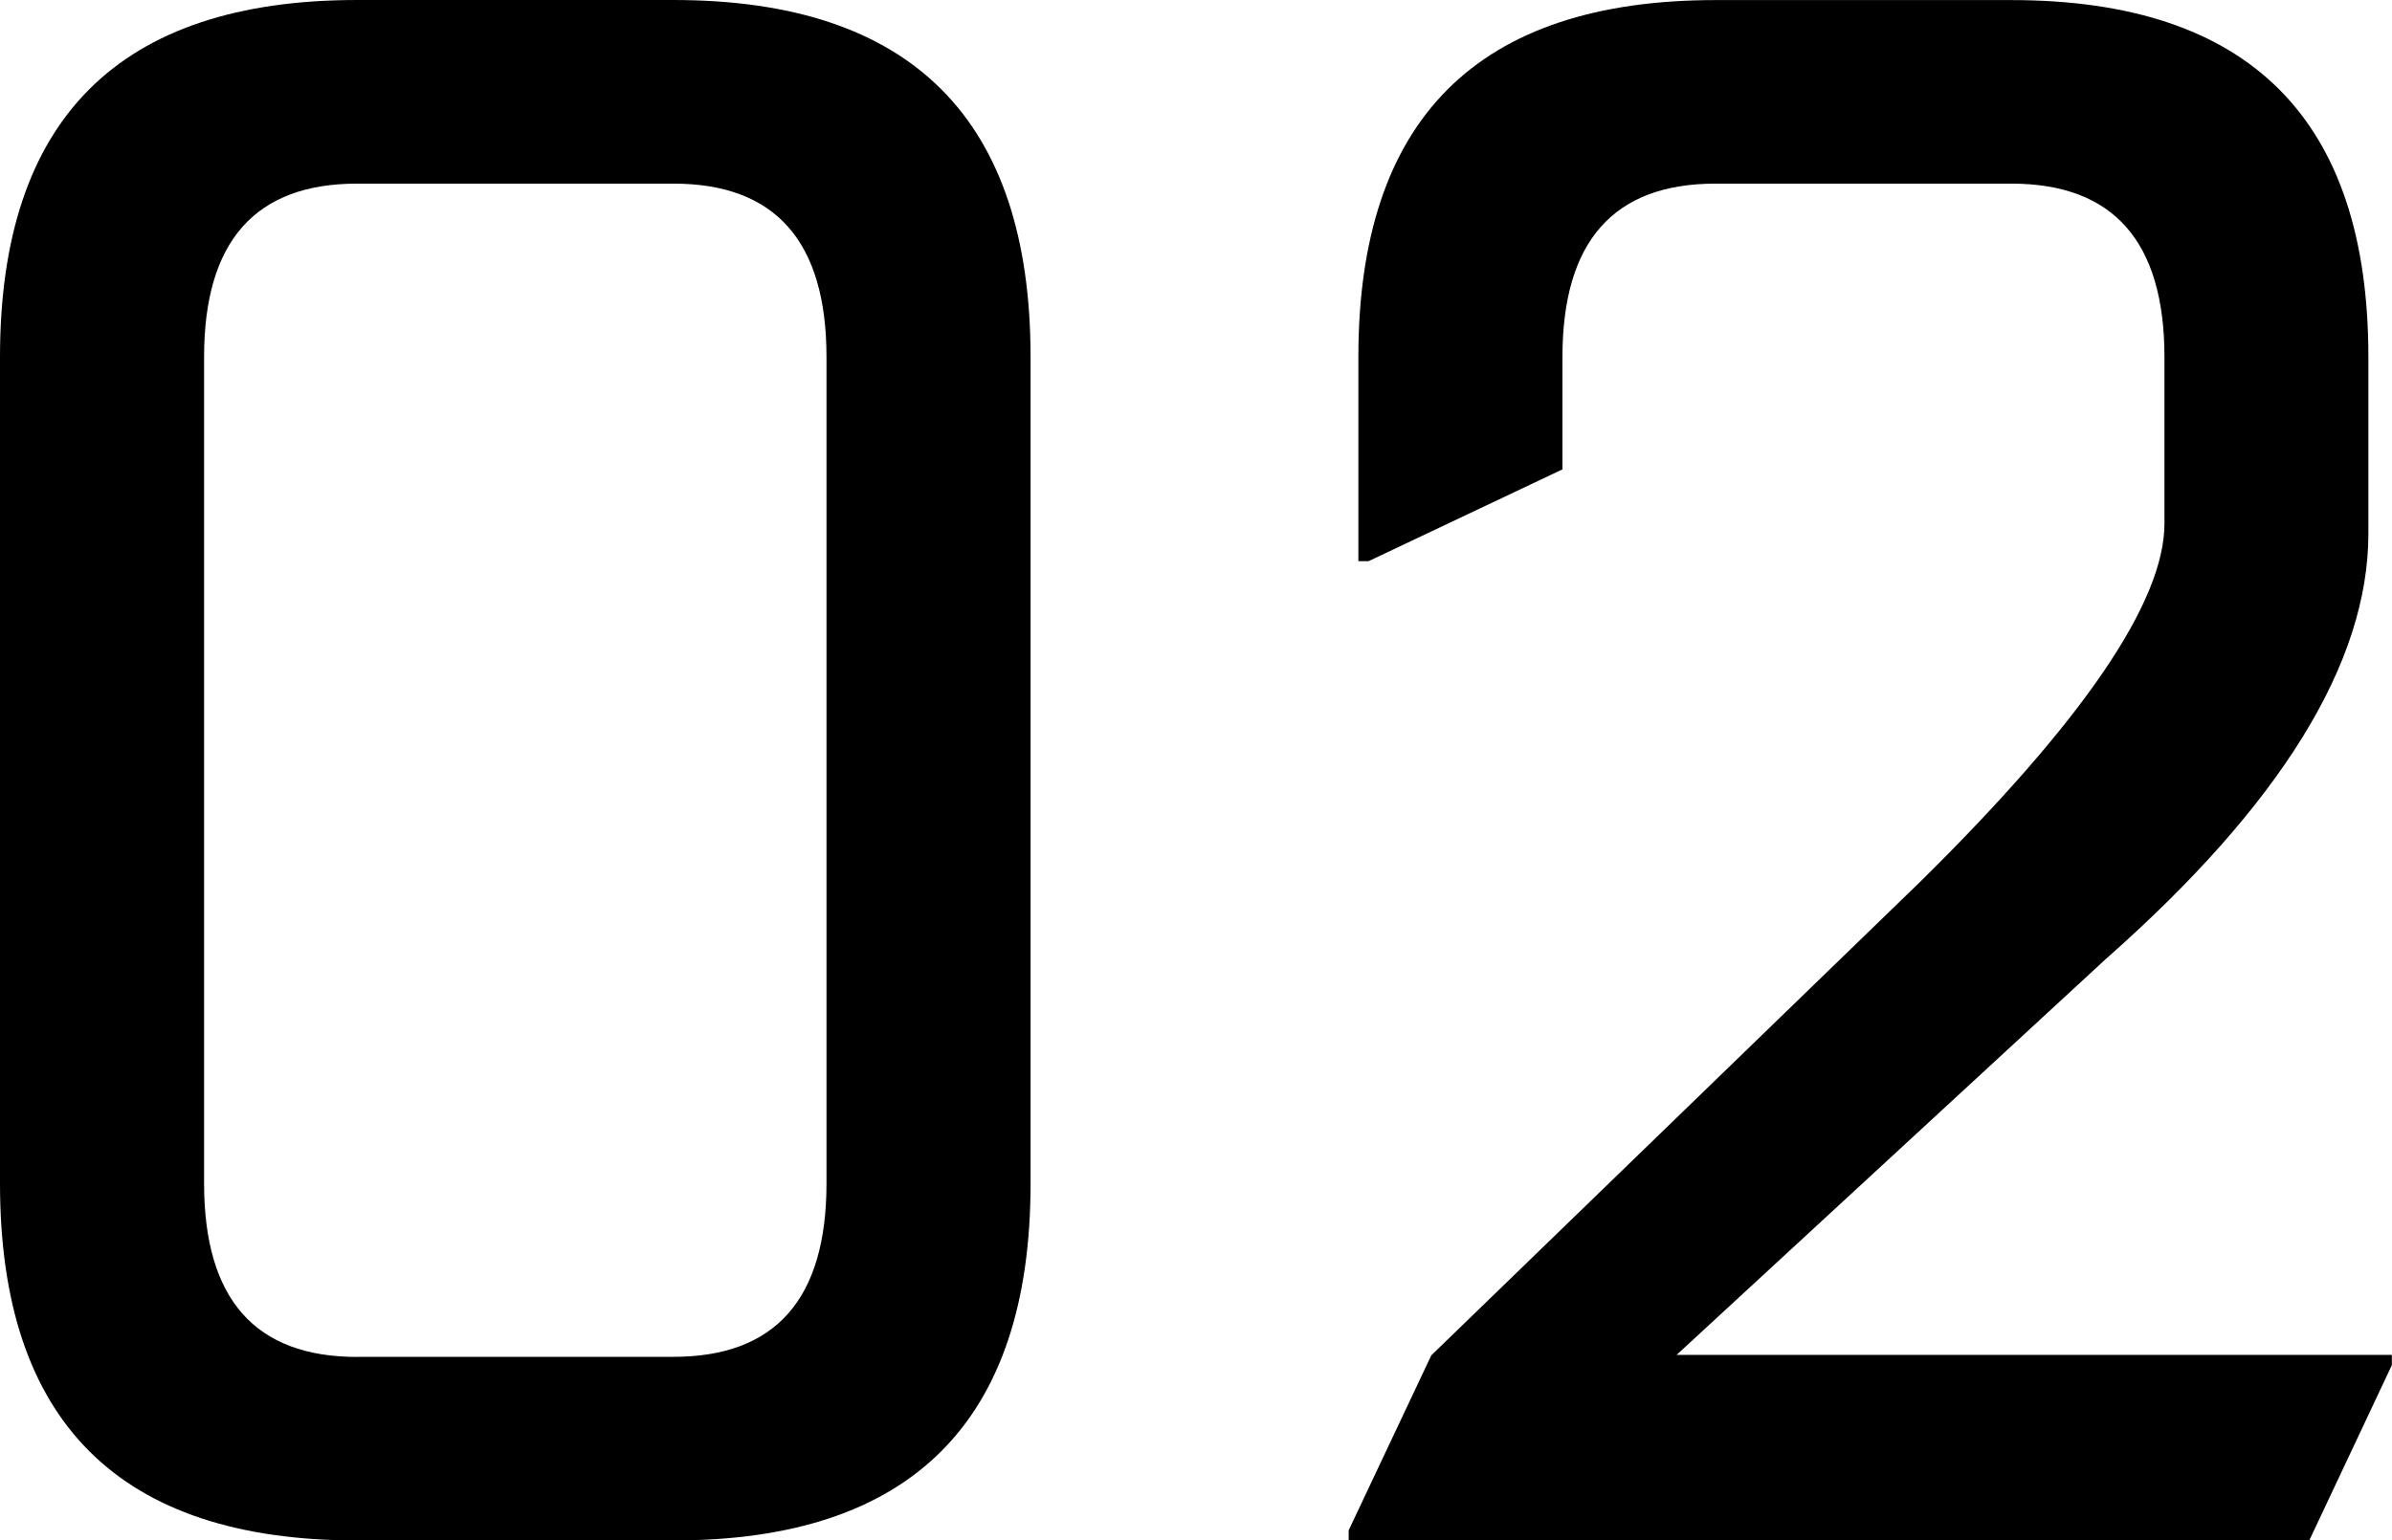
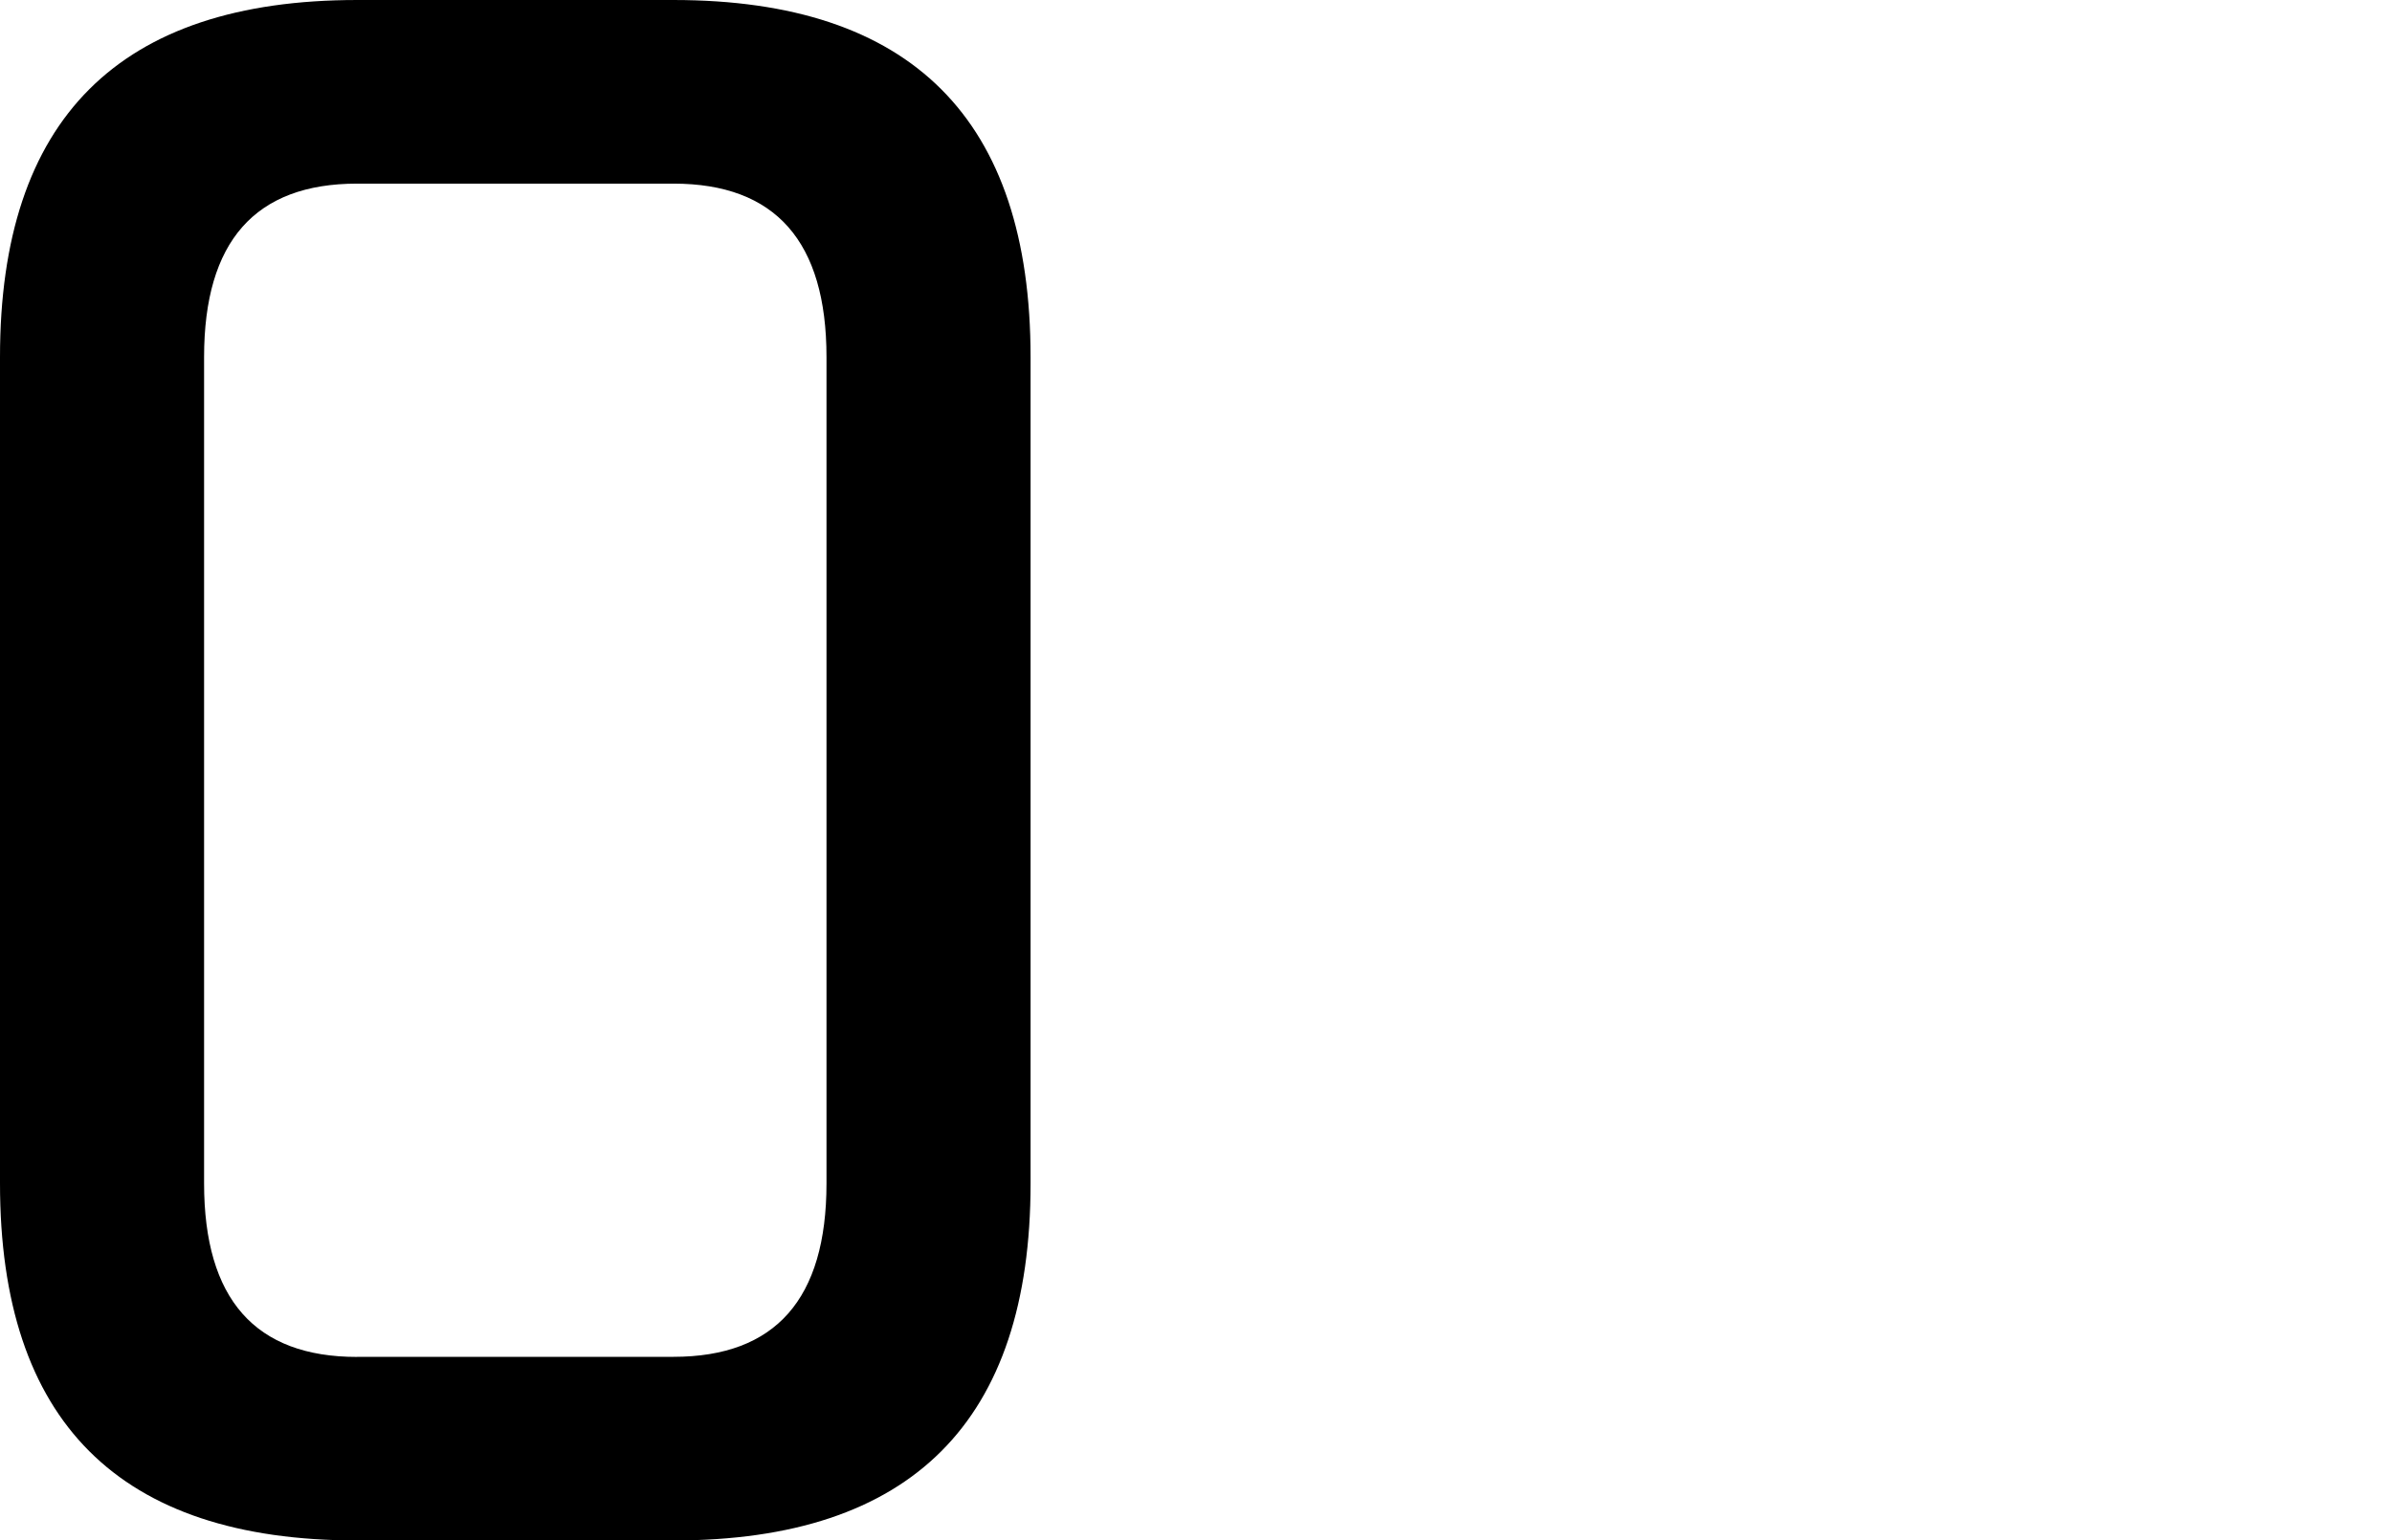
<svg xmlns="http://www.w3.org/2000/svg" width="91.563" height="58.984" viewBox="0 0 91.563 58.984">
  <g transform="translate(-3003.611 -7867.043)">
    <path d="M3017.281,7926.027q-13.67,0-13.67-13.672v-31.64q0-13.671,13.67-13.672h12.109q13.668,0,13.67,13.672v31.64q0,13.674-13.67,13.672Zm0-7.031h12.109q5.858,0,5.858-6.641v-31.64q0-6.64-5.858-6.641h-12.109q-5.858,0-5.858,6.641v31.64Q3011.423,7919,3017.281,7919Z" />
-     <path d="M3055.237,7926.027v-.389l3.163-6.7,18.708-18.126q9.357-9.225,9.356-13.721v-6.371q0-6.645-5.859-6.646h-11.327q-5.858,0-5.858,6.641v4.3l-7.421,3.515h-.391v-7.812q0-13.671,13.67-13.672H3080.6q13.671,0,13.67,13.67v6.756q0,7.42-10.045,16.286l-16.435,15.163h27.379v.391l-3.164,6.718Z" />
  </g>
</svg>